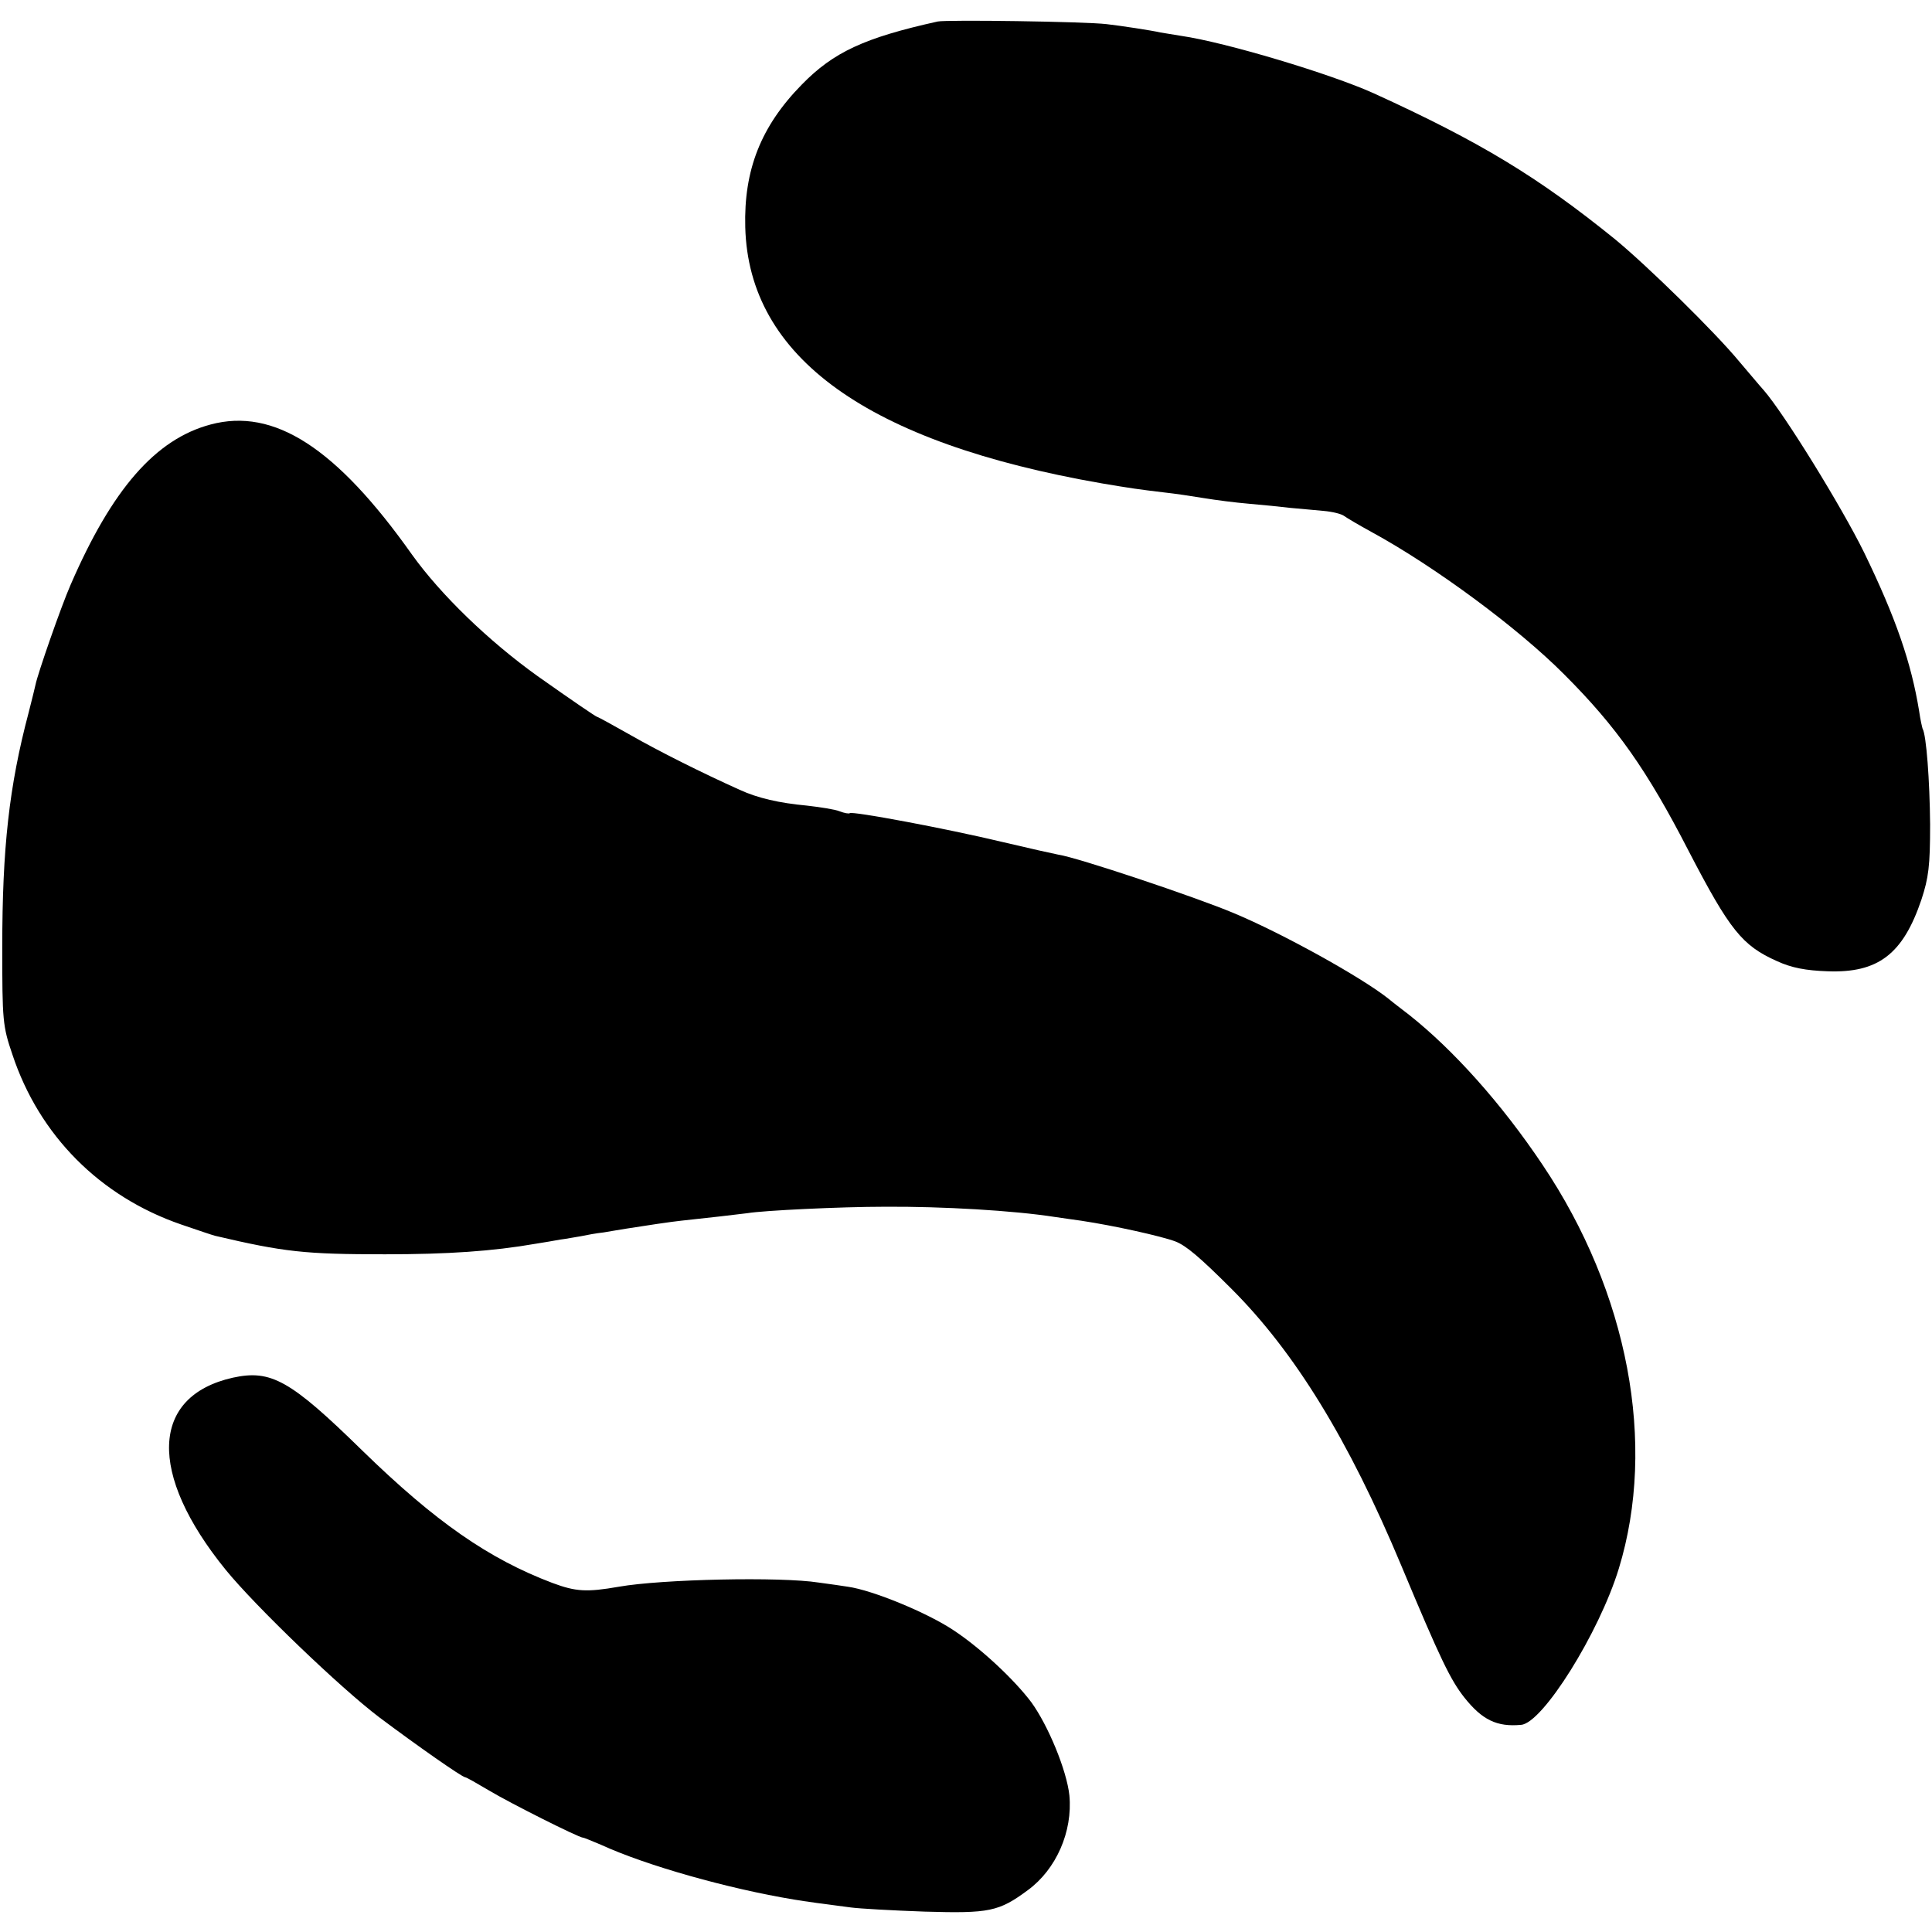
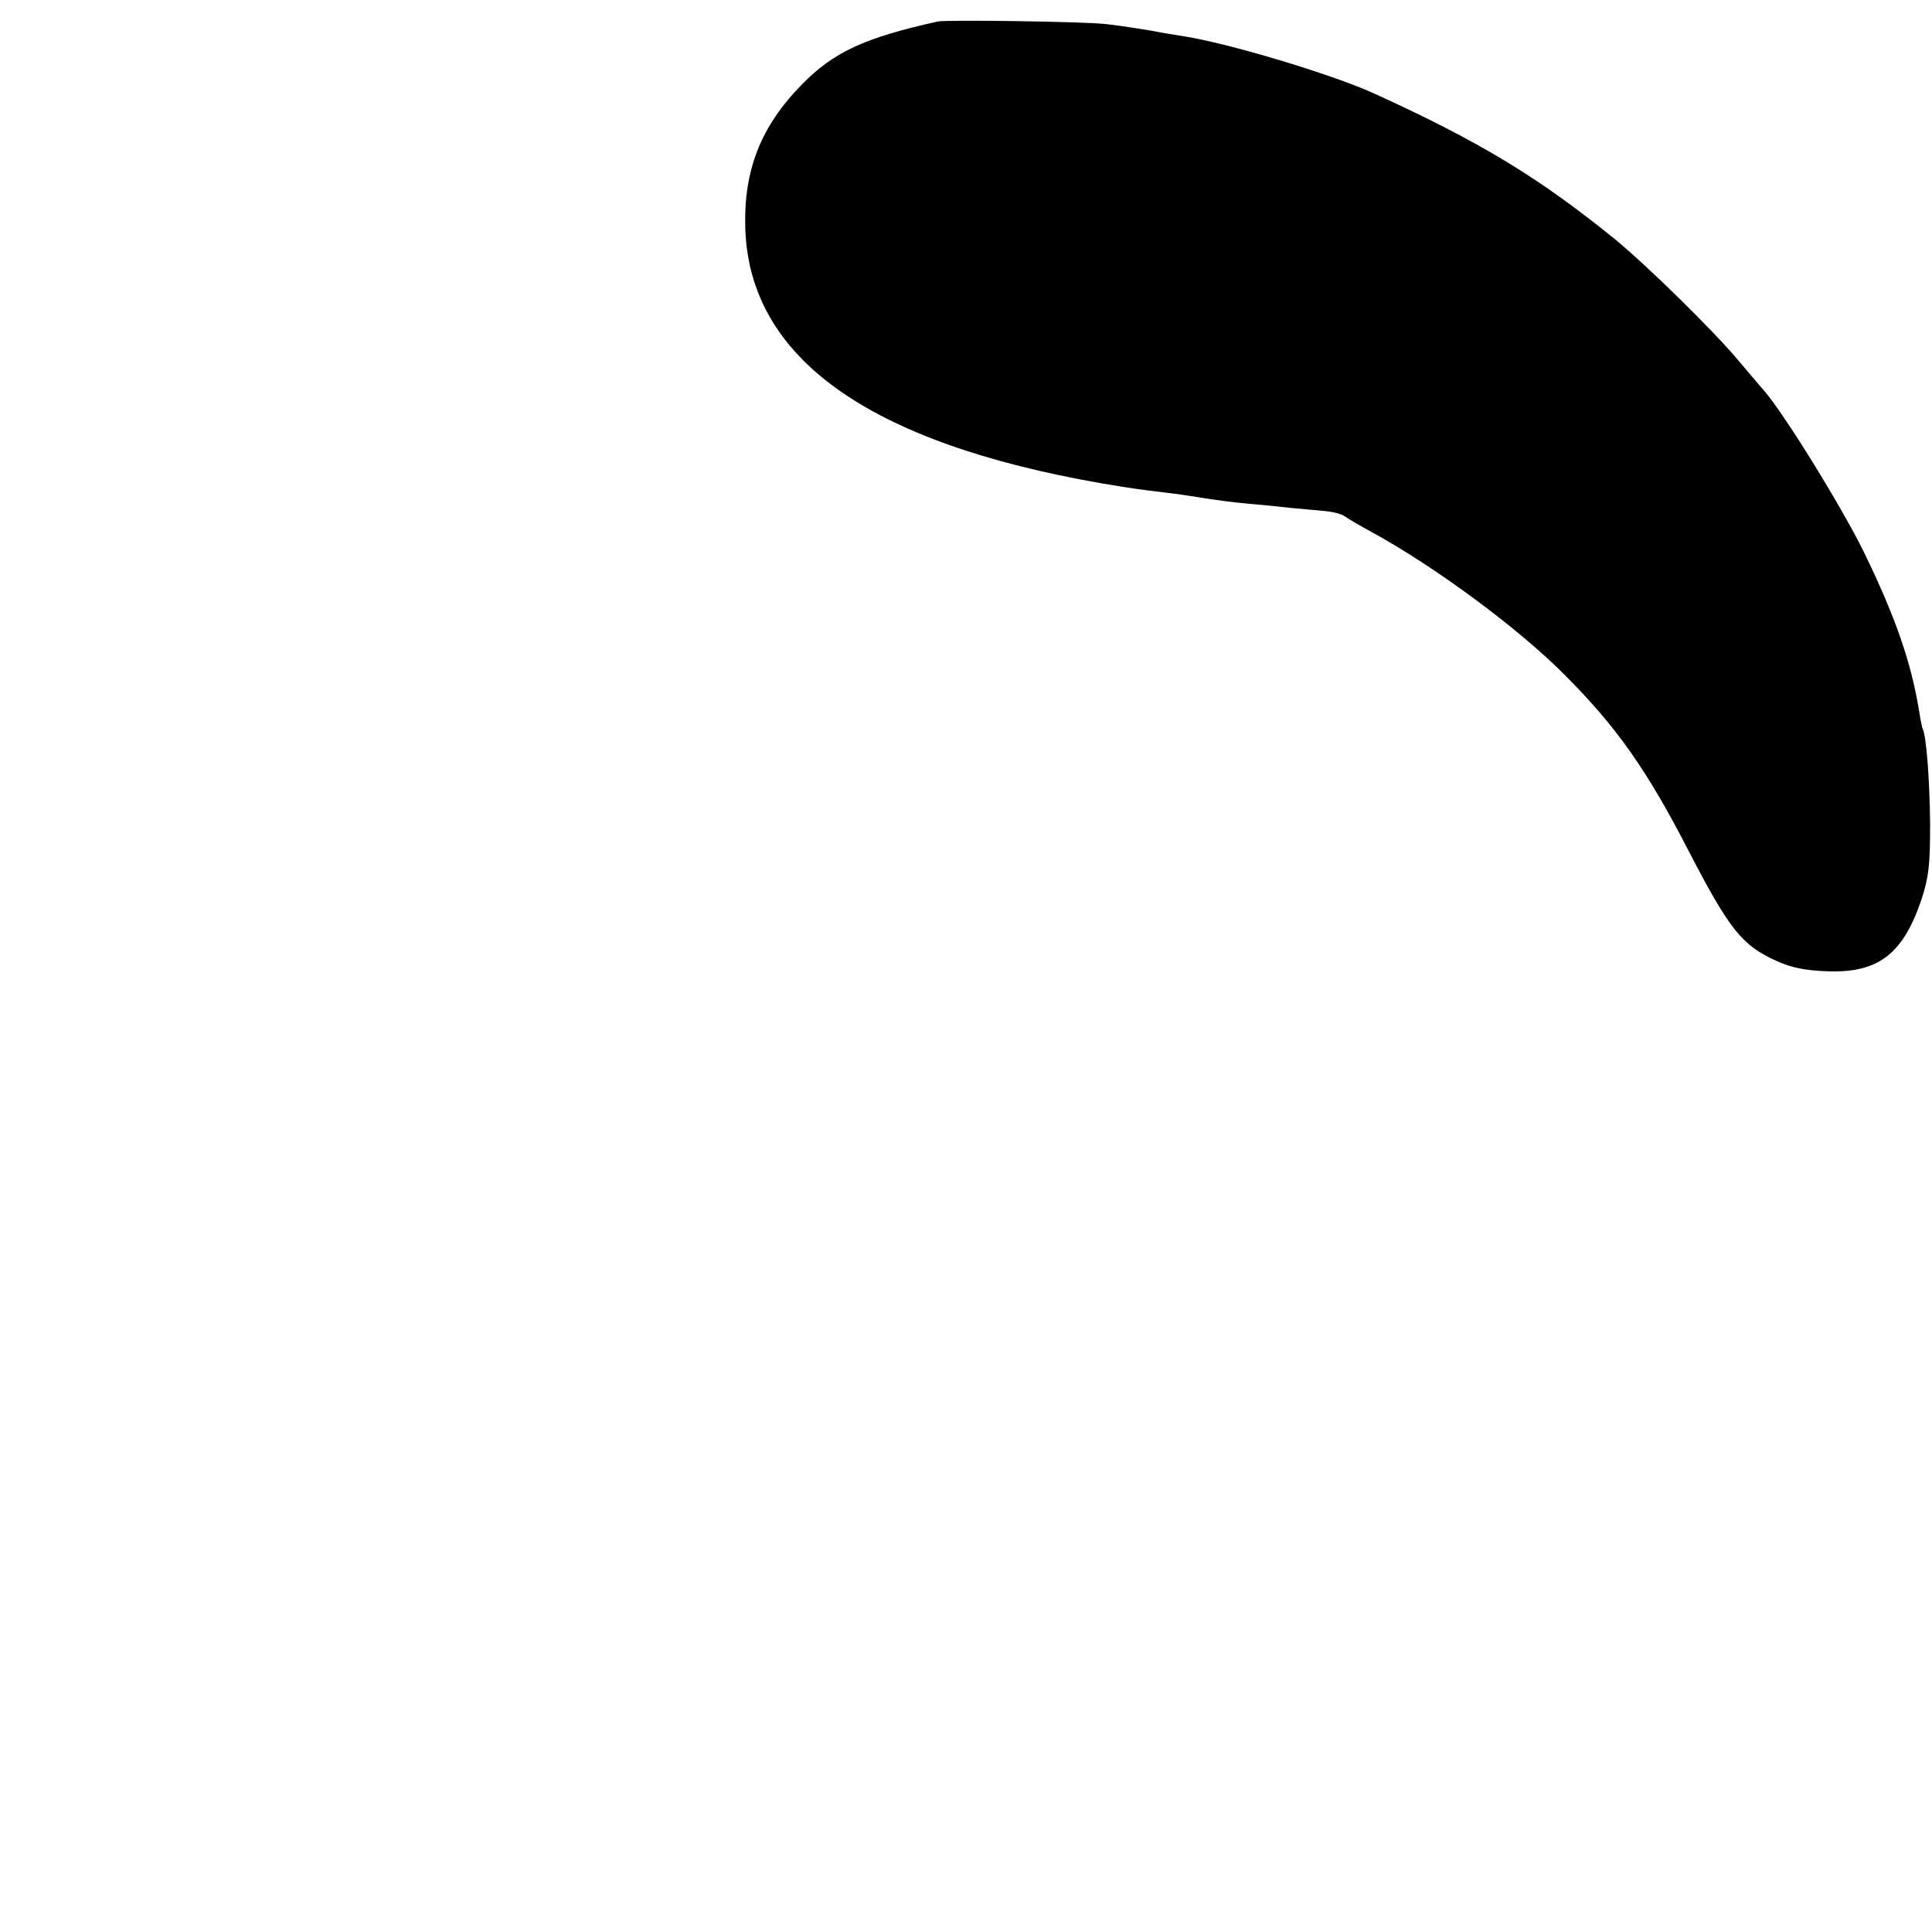
<svg xmlns="http://www.w3.org/2000/svg" version="1.0" width="512pt" height="512pt" viewBox="0 0 512 512" preserveAspectRatio="xMidYMid meet">
  <g transform="translate(0,512) scale(0.1,-0.1)" fill="#000000" stroke="none">
    <path d="M2485 5063 c-194 -43 -276 -81 -360 -167 -109 -111 -154 -227 -150 -378 9 -345 324 -571 945 -679 77 -13 98 -16 165 -24 28 -3 75 -10 105 -15 30 -5 84 -12 120 -15 36 -3 85 -8 110 -11 25 -2 64 -6 88 -8 23 -2 48 -8 55 -14 7 -5 39 -24 72 -42 167 -91 389 -255 511 -378 138 -138 219 -253 329 -467 109 -210 142 -251 234 -292 39 -18 77 -25 134 -27 134 -5 200 45 249 190 19 58 23 89 23 199 -1 116 -10 238 -20 254 -1 3 -6 24 -9 46 -21 129 -62 248 -146 421 -60 122 -212 368 -266 430 -11 12 -39 46 -64 75 -66 80 -245 255 -330 325 -204 165 -357 258 -640 387 -113 51 -392 135 -510 152 -25 4 -49 8 -55 9 -21 5 -106 18 -142 22 -58 7 -425 12 -448 7z" />
-     <path d="M558 3995 c-146 -39 -261 -171 -371 -425 -25 -57 -87 -235 -93 -265 -1 -5 -9 -38 -18 -73 -52 -196 -70 -360 -70 -622 0 -195 1 -209 27 -285 71 -214 232 -376 447 -450 41 -14 82 -28 90 -30 183 -43 238 -49 450 -49 167 0 285 8 400 28 19 3 49 8 65 11 17 2 41 7 55 9 14 3 41 8 60 10 19 3 46 8 60 10 43 7 124 19 145 21 66 7 154 17 176 20 41 7 246 17 364 17 152 1 341 -10 450 -27 22 -3 54 -8 70 -10 87 -13 213 -41 250 -55 28 -11 63 -40 149 -126 167 -167 310 -399 450 -734 104 -249 130 -302 167 -349 47 -59 86 -78 150 -72 57 4 207 244 259 414 101 330 25 732 -202 1070 -109 163 -237 305 -353 397 -22 17 -47 36 -55 43 -73 58 -283 174 -410 227 -102 43 -416 148 -465 155 -11 2 -78 17 -150 34 -146 35 -397 82 -403 76 -2 -2 -14 0 -27 5 -12 5 -51 11 -86 15 -75 7 -131 20 -179 42 -100 45 -214 102 -289 145 -46 26 -86 48 -88 48 -3 0 -66 43 -158 108 -130 93 -257 216 -333 322 -201 284 -366 390 -534 345z" />
-     <path d="M617 1469 c-218 -49 -226 -254 -19 -509 79 -97 304 -313 407 -391 100 -75 220 -159 228 -159 3 0 31 -16 63 -35 55 -33 238 -125 249 -125 3 0 24 -9 48 -19 120 -55 336 -116 511 -145 30 -5 80 -12 151 -21 22 -3 110 -8 196 -11 171 -5 196 0 273 57 75 55 119 155 110 251 -7 66 -56 185 -101 247 -46 61 -134 143 -205 190 -70 47 -216 107 -281 116 -12 2 -47 7 -77 11 -101 16 -417 9 -530 -11 -86 -15 -114 -13 -176 10 -169 64 -310 162 -504 351 -191 187 -242 215 -343 193z" />
  </g>
</svg>